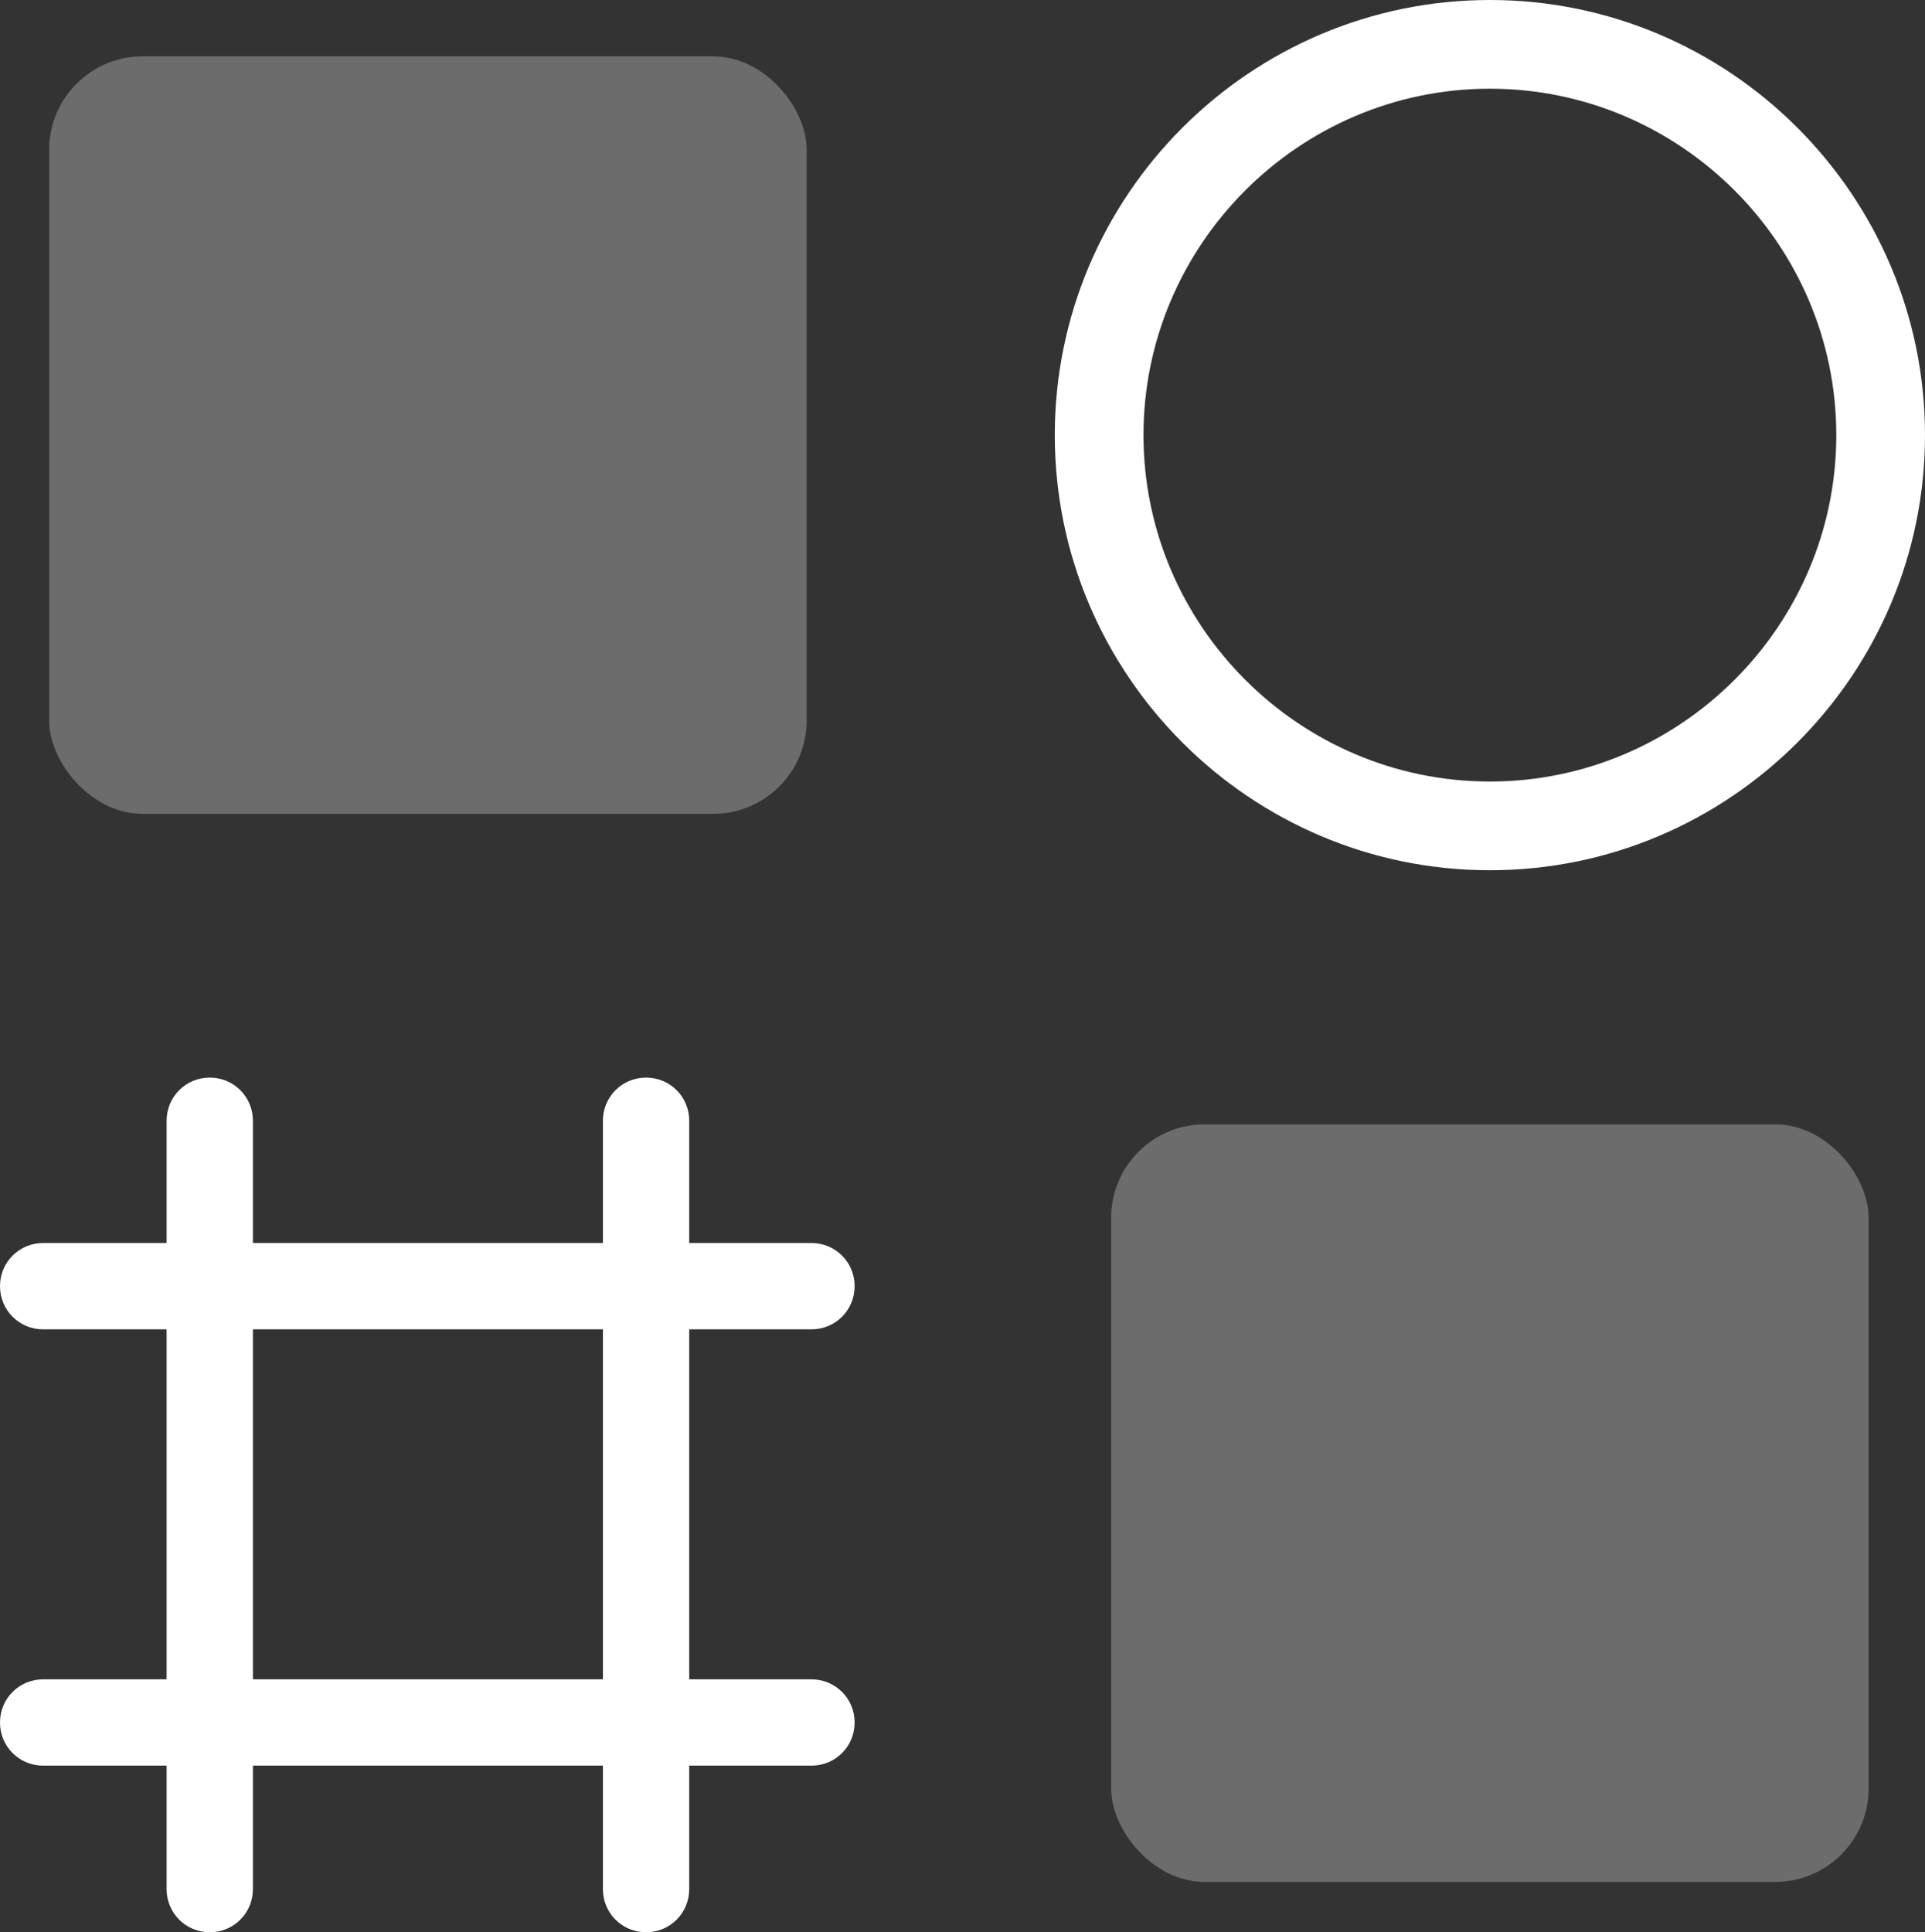
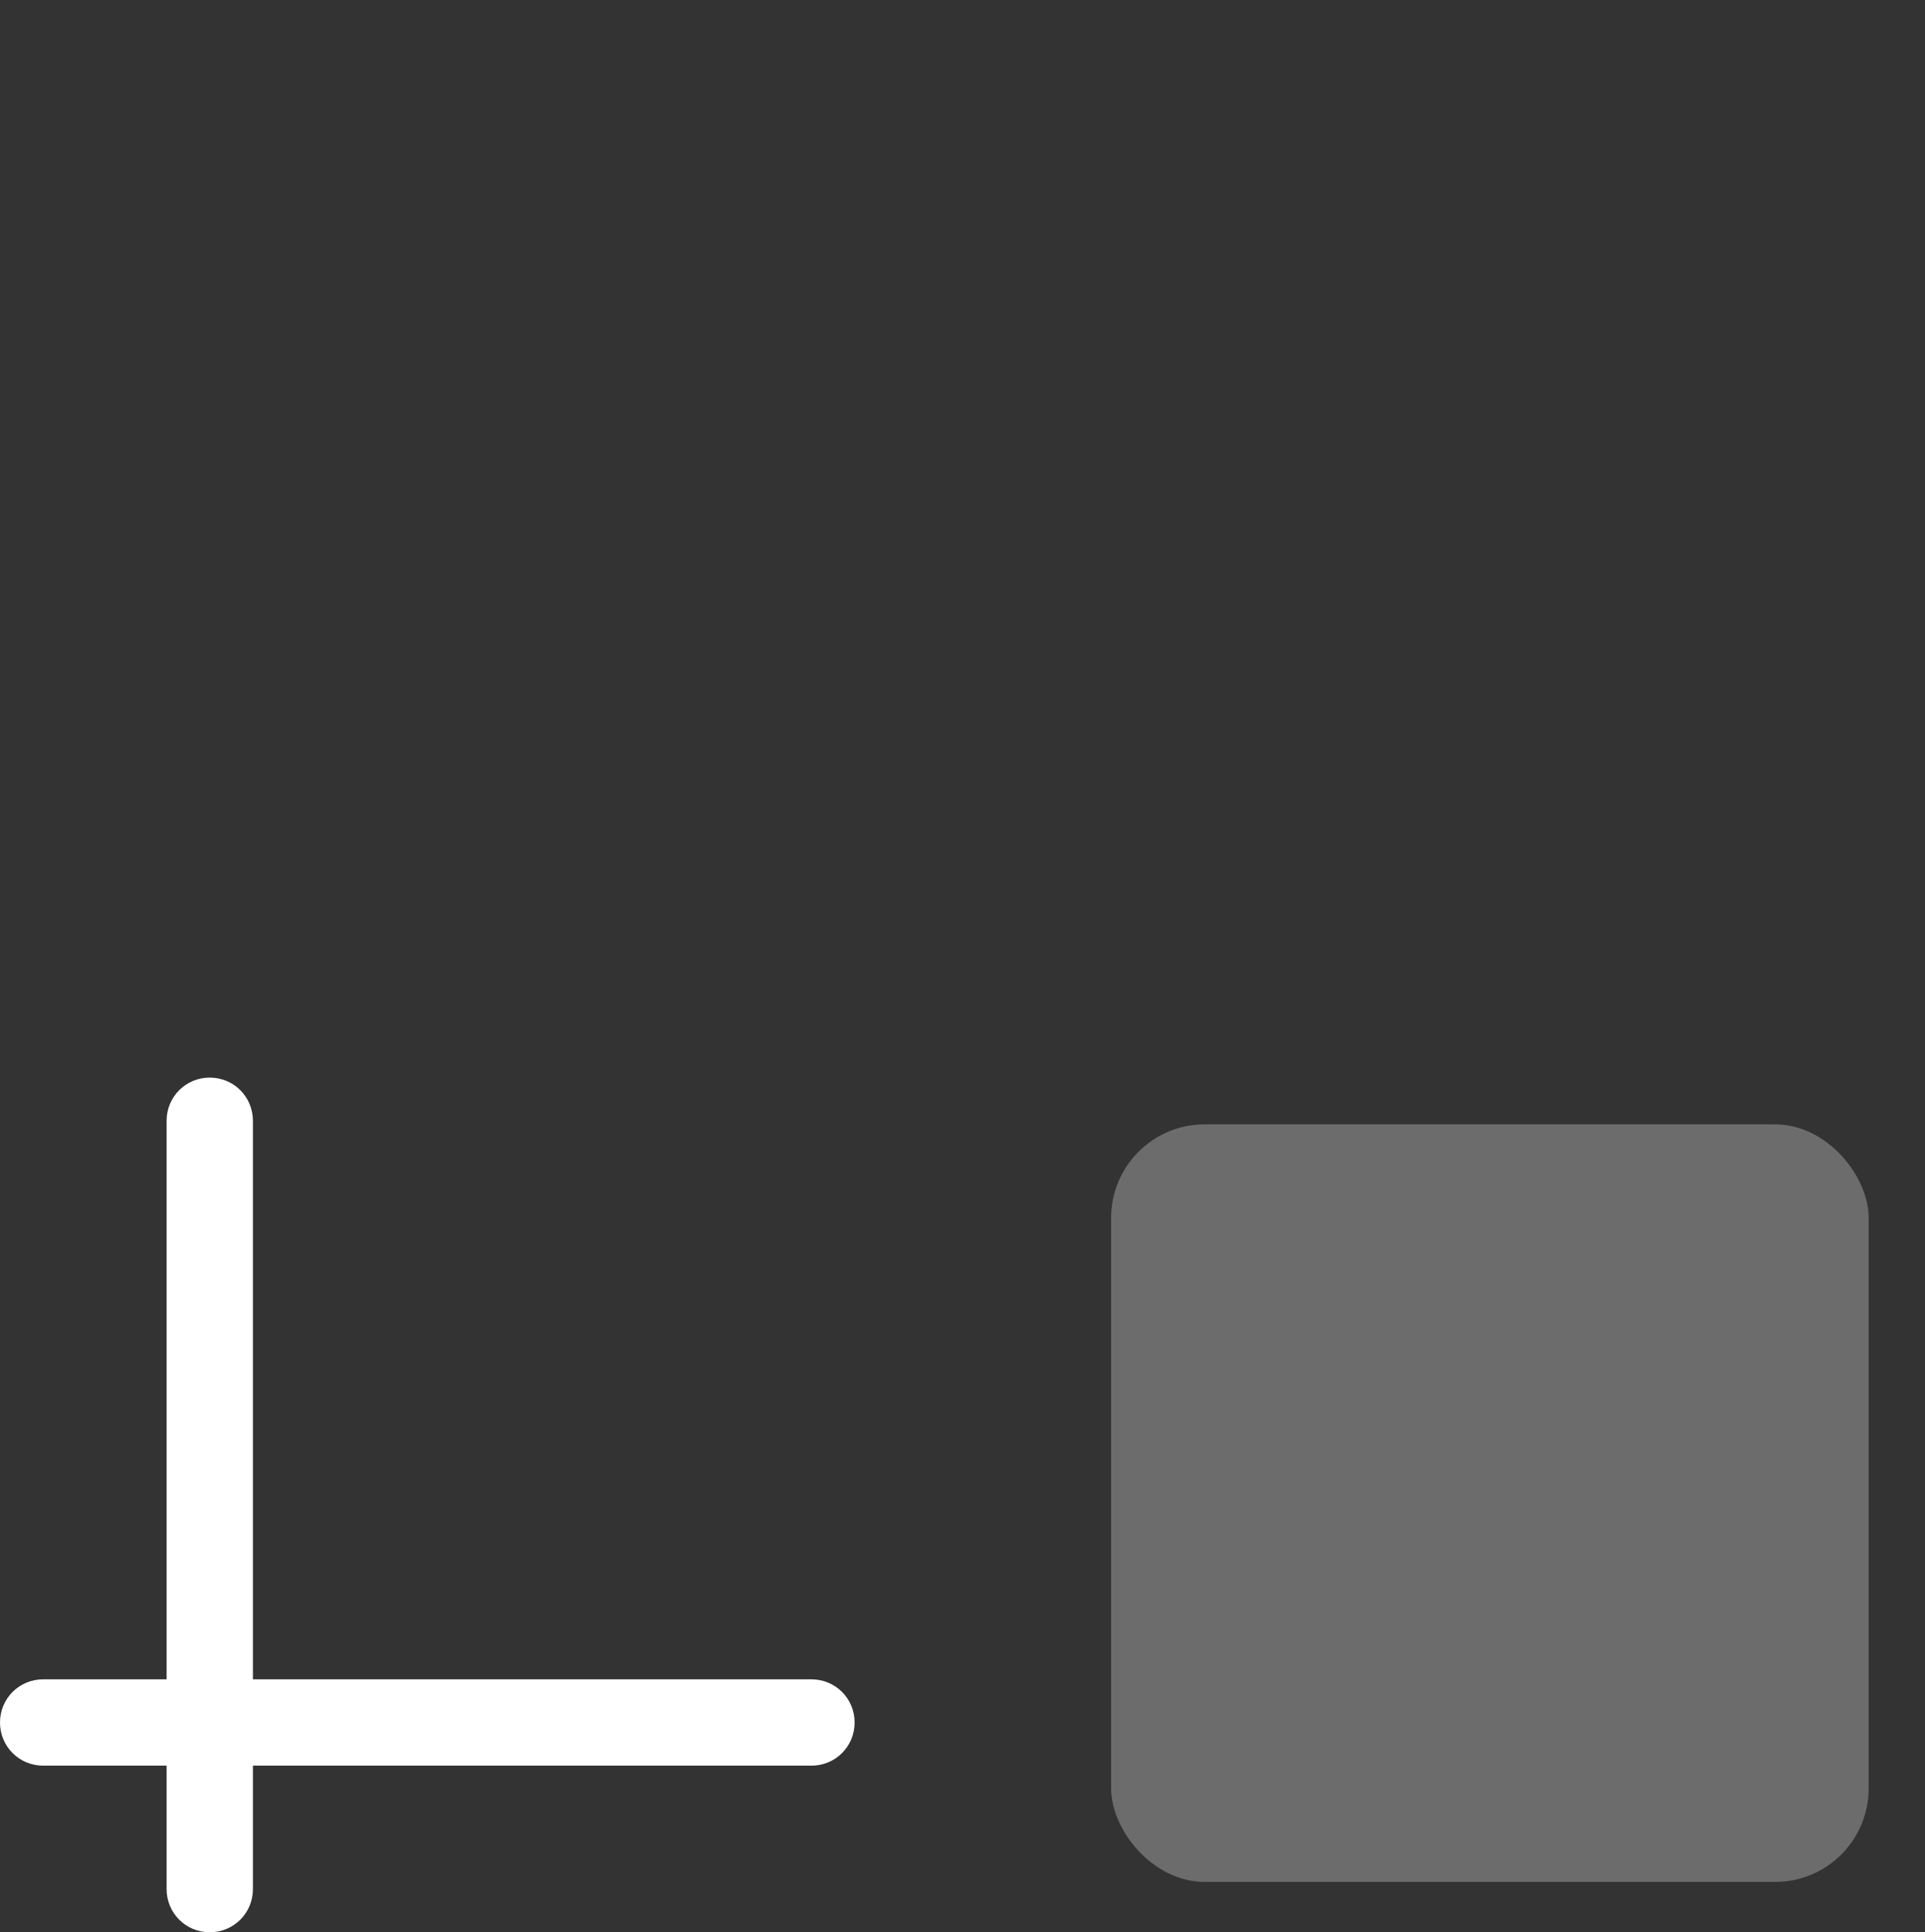
<svg xmlns="http://www.w3.org/2000/svg" id="Layer_2" data-name="Layer 2" viewBox="0 0 16.06 16.12">
  <rect x="0" y="0" width="16.06" height="16.12" fill="#333333" stroke="none" />
  <defs>
    <style>
      .cls-1 {
        opacity: .28;
      }

      .cls-1, .cls-2 {
        fill: #fff;
      }
    </style>
  </defs>
  <g id="Bento_Grid_Finalized_" data-name="Bento Grid (Finalized)">
    <g>
-       <path class="cls-2" d="M12.43,7.26c-2,0-3.63-1.63-3.63-3.63s1.63-3.63,3.63-3.63,3.63,1.63,3.63,3.63-1.63,3.63-3.63,3.63ZM12.43.74c-1.59,0-2.89,1.3-2.89,2.89s1.3,2.89,2.89,2.89,2.89-1.3,2.89-2.89-1.3-2.89-2.89-2.89Z" />
      <rect class="cls-1" x="9.27" y="9.39" width="6.32" height="6.32" rx=".78" ry=".78" transform="translate(24.86 25.09) rotate(180)" />
      <g>
        <path class="cls-2" d="M1.75,16.12c-.2,0-.36-.16-.36-.36v-6.41c0-.2.16-.36.36-.36s.36.16.36.36v6.41c0,.2-.16.36-.36.36Z" />
-         <path class="cls-2" d="M5.39,16.12c-.2,0-.36-.16-.36-.36v-6.41c0-.2.16-.36.36-.36s.36.16.36.36v6.41c0,.2-.16.36-.36.36Z" />
-         <path class="cls-2" d="M6.77,11.09H.36c-.2,0-.36-.16-.36-.36s.16-.36.36-.36h6.41c.2,0,.36.16.36.36s-.16.36-.36.36Z" />
        <path class="cls-2" d="M6.77,14.73H.36c-.2,0-.36-.16-.36-.36s.16-.36.36-.36h6.41c.2,0,.36.16.36.36s-.16.36-.36.36Z" />
      </g>
-       <rect class="cls-1" x=".41" y=".47" width="6.32" height="6.32" rx=".78" ry=".78" transform="translate(7.14 7.26) rotate(180)" />
    </g>
  </g>
</svg>